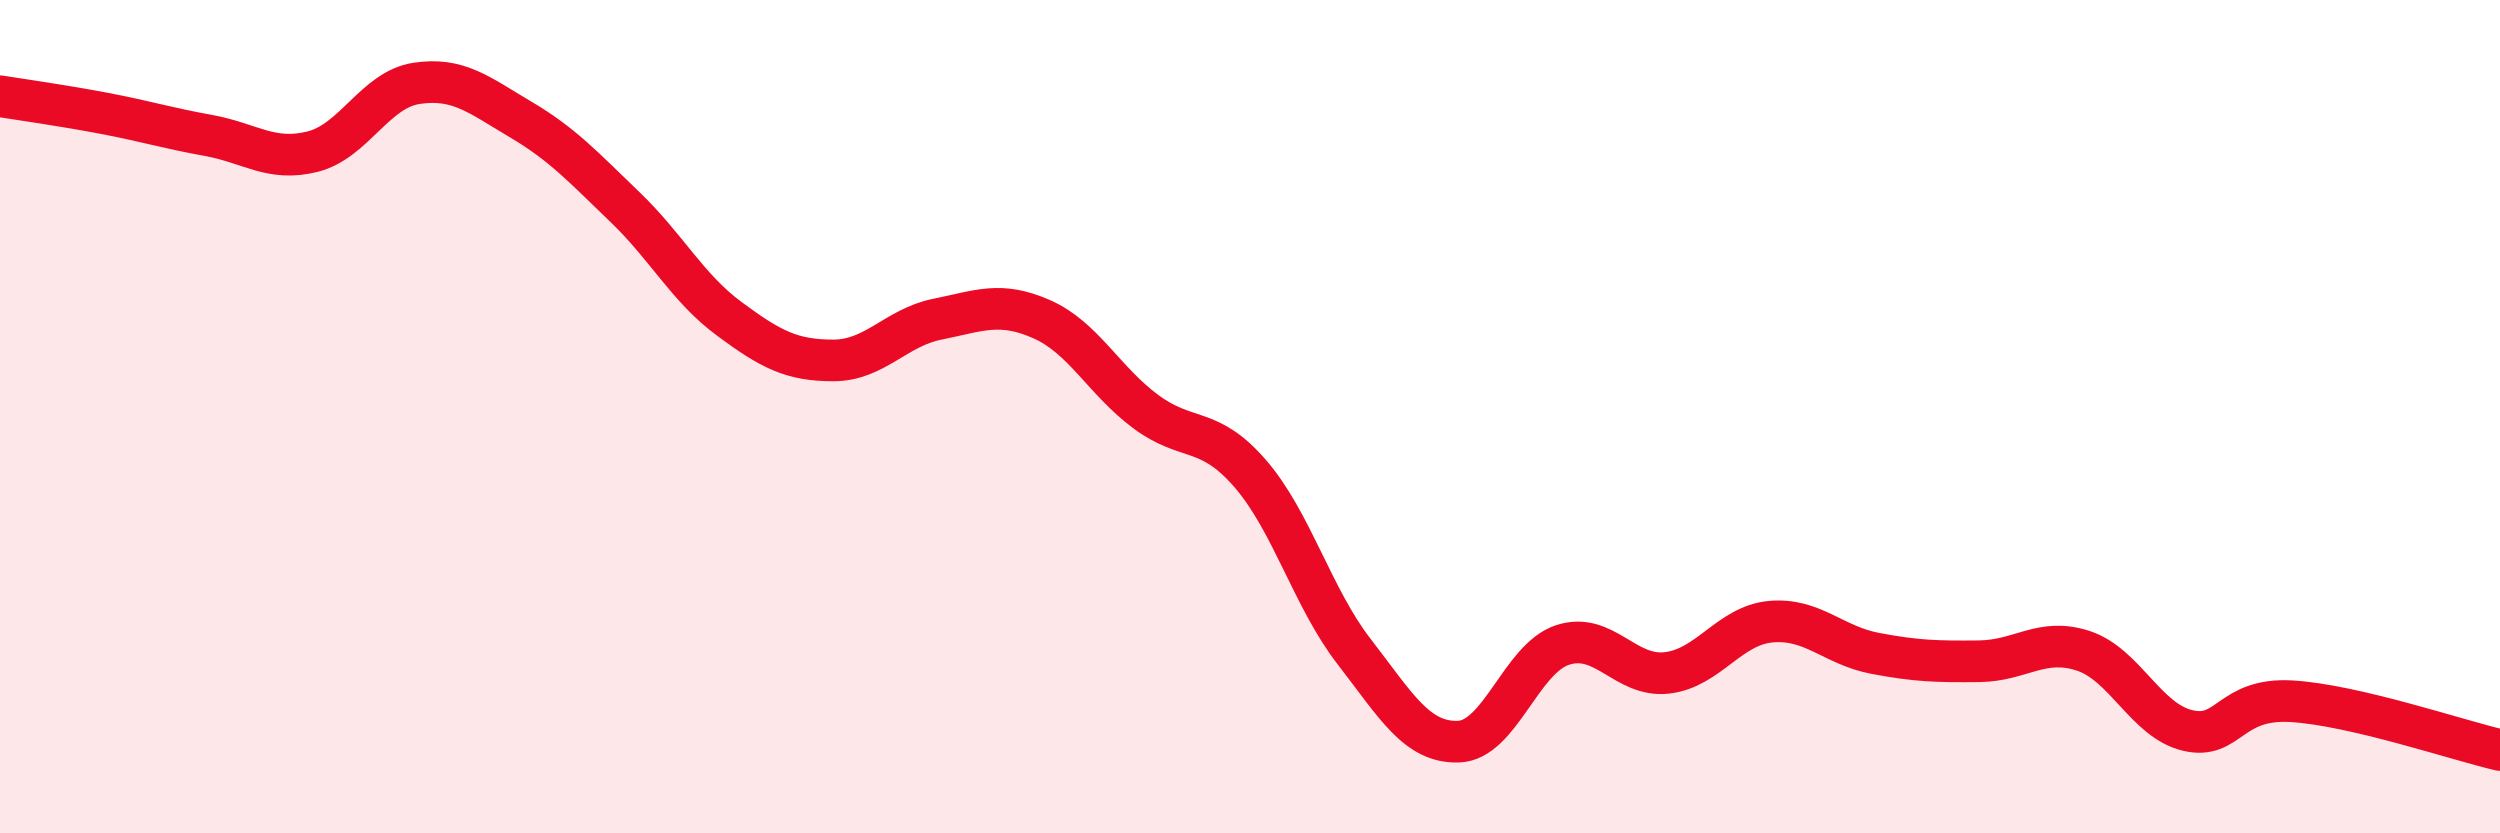
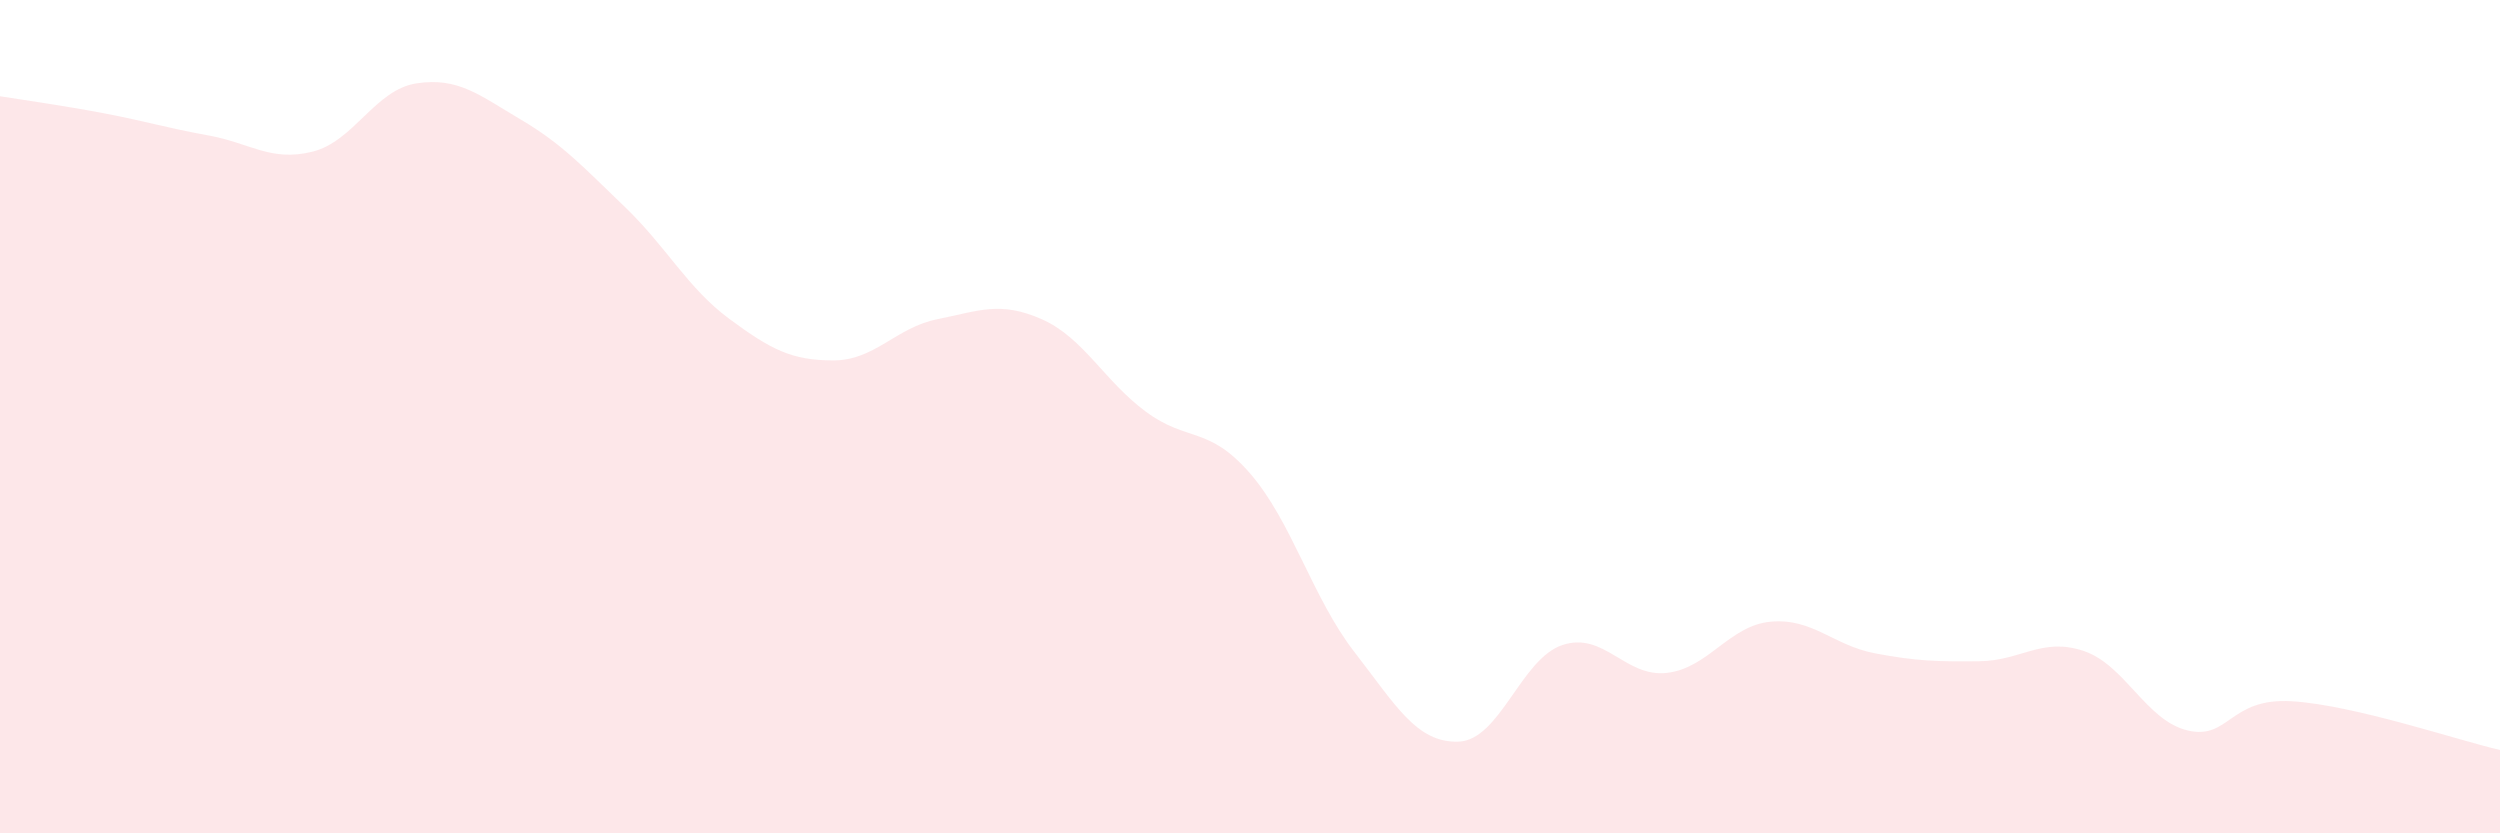
<svg xmlns="http://www.w3.org/2000/svg" width="60" height="20" viewBox="0 0 60 20">
  <path d="M 0,2.31 C 0.5,2.39 1.5,2.53 2.5,2.72 C 3.5,2.91 4,3.07 5,3.25 C 6,3.43 6.5,3.89 7.5,3.64 C 8.5,3.39 9,2.15 10,2 C 11,1.85 11.5,2.28 12.5,2.87 C 13.5,3.46 14,4.01 15,4.97 C 16,5.93 16.5,6.91 17.5,7.65 C 18.5,8.39 19,8.65 20,8.65 C 21,8.65 21.5,7.86 22.5,7.66 C 23.5,7.46 24,7.22 25,7.66 C 26,8.1 26.5,9.14 27.5,9.88 C 28.5,10.62 29,10.21 30,11.36 C 31,12.51 31.5,14.35 32.5,15.64 C 33.5,16.93 34,17.83 35,17.8 C 36,17.77 36.5,15.81 37.5,15.48 C 38.5,15.15 39,16.26 40,16.15 C 41,16.04 41.5,15.01 42.5,14.92 C 43.5,14.83 44,15.49 45,15.68 C 46,15.87 46.5,15.88 47.5,15.87 C 48.5,15.86 49,15.29 50,15.62 C 51,15.95 51.5,17.29 52.5,17.53 C 53.5,17.77 53.5,16.74 55,16.83 C 56.5,16.92 59,17.77 60,18L60 20L0 20Z" fill="#EB0A25" opacity="0.1" stroke-linecap="round" stroke-linejoin="round" />
-   <path d="M 0,2.31 C 0.5,2.39 1.5,2.53 2.5,2.72 C 3.5,2.91 4,3.07 5,3.25 C 6,3.43 6.5,3.89 7.5,3.64 C 8.5,3.39 9,2.15 10,2 C 11,1.85 11.5,2.28 12.5,2.87 C 13.5,3.46 14,4.01 15,4.97 C 16,5.93 16.5,6.91 17.5,7.65 C 18.5,8.39 19,8.65 20,8.65 C 21,8.65 21.5,7.86 22.5,7.66 C 23.5,7.46 24,7.22 25,7.66 C 26,8.1 26.5,9.14 27.5,9.88 C 28.5,10.62 29,10.21 30,11.36 C 31,12.51 31.5,14.35 32.5,15.64 C 33.5,16.93 34,17.83 35,17.8 C 36,17.77 36.5,15.81 37.5,15.48 C 38.5,15.15 39,16.26 40,16.15 C 41,16.04 41.5,15.01 42.5,14.92 C 43.5,14.83 44,15.49 45,15.68 C 46,15.87 46.5,15.88 47.5,15.87 C 48.5,15.86 49,15.29 50,15.62 C 51,15.95 51.5,17.29 52.5,17.53 C 53.5,17.77 53.5,16.74 55,16.83 C 56.5,16.92 59,17.77 60,18" stroke="#EB0A25" stroke-width="1" fill="none" stroke-linecap="round" stroke-linejoin="round" />
</svg>